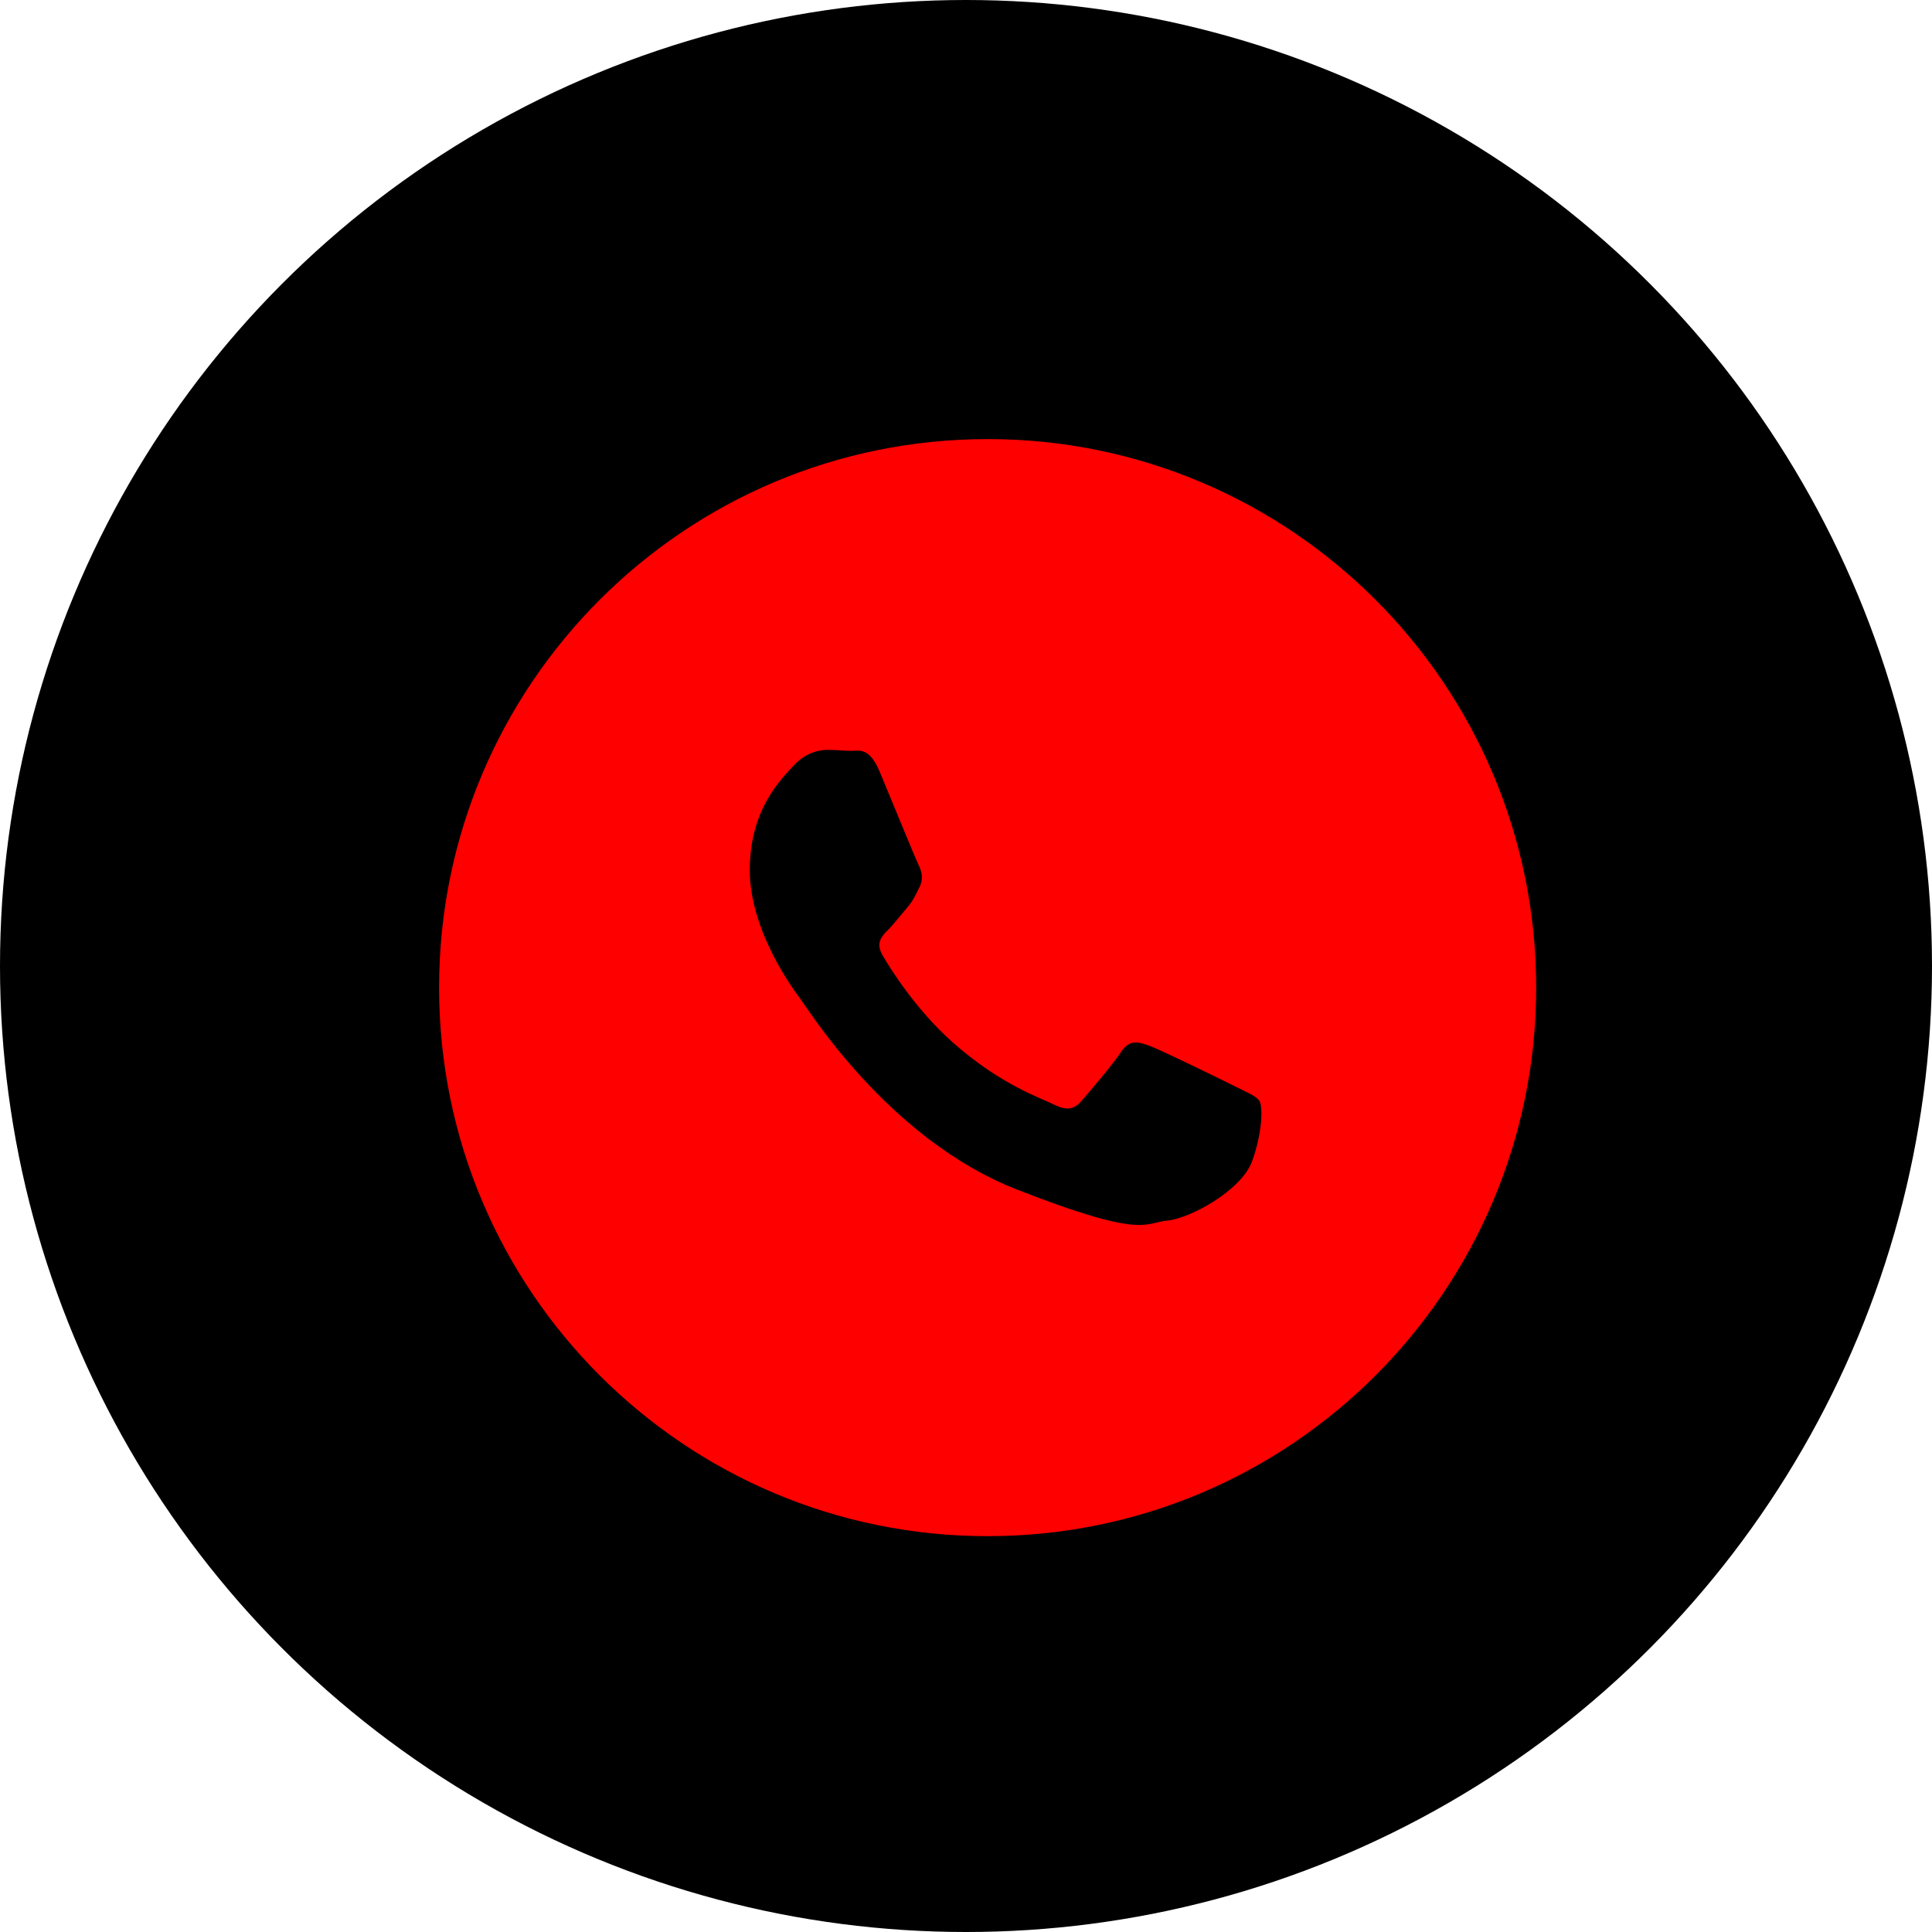
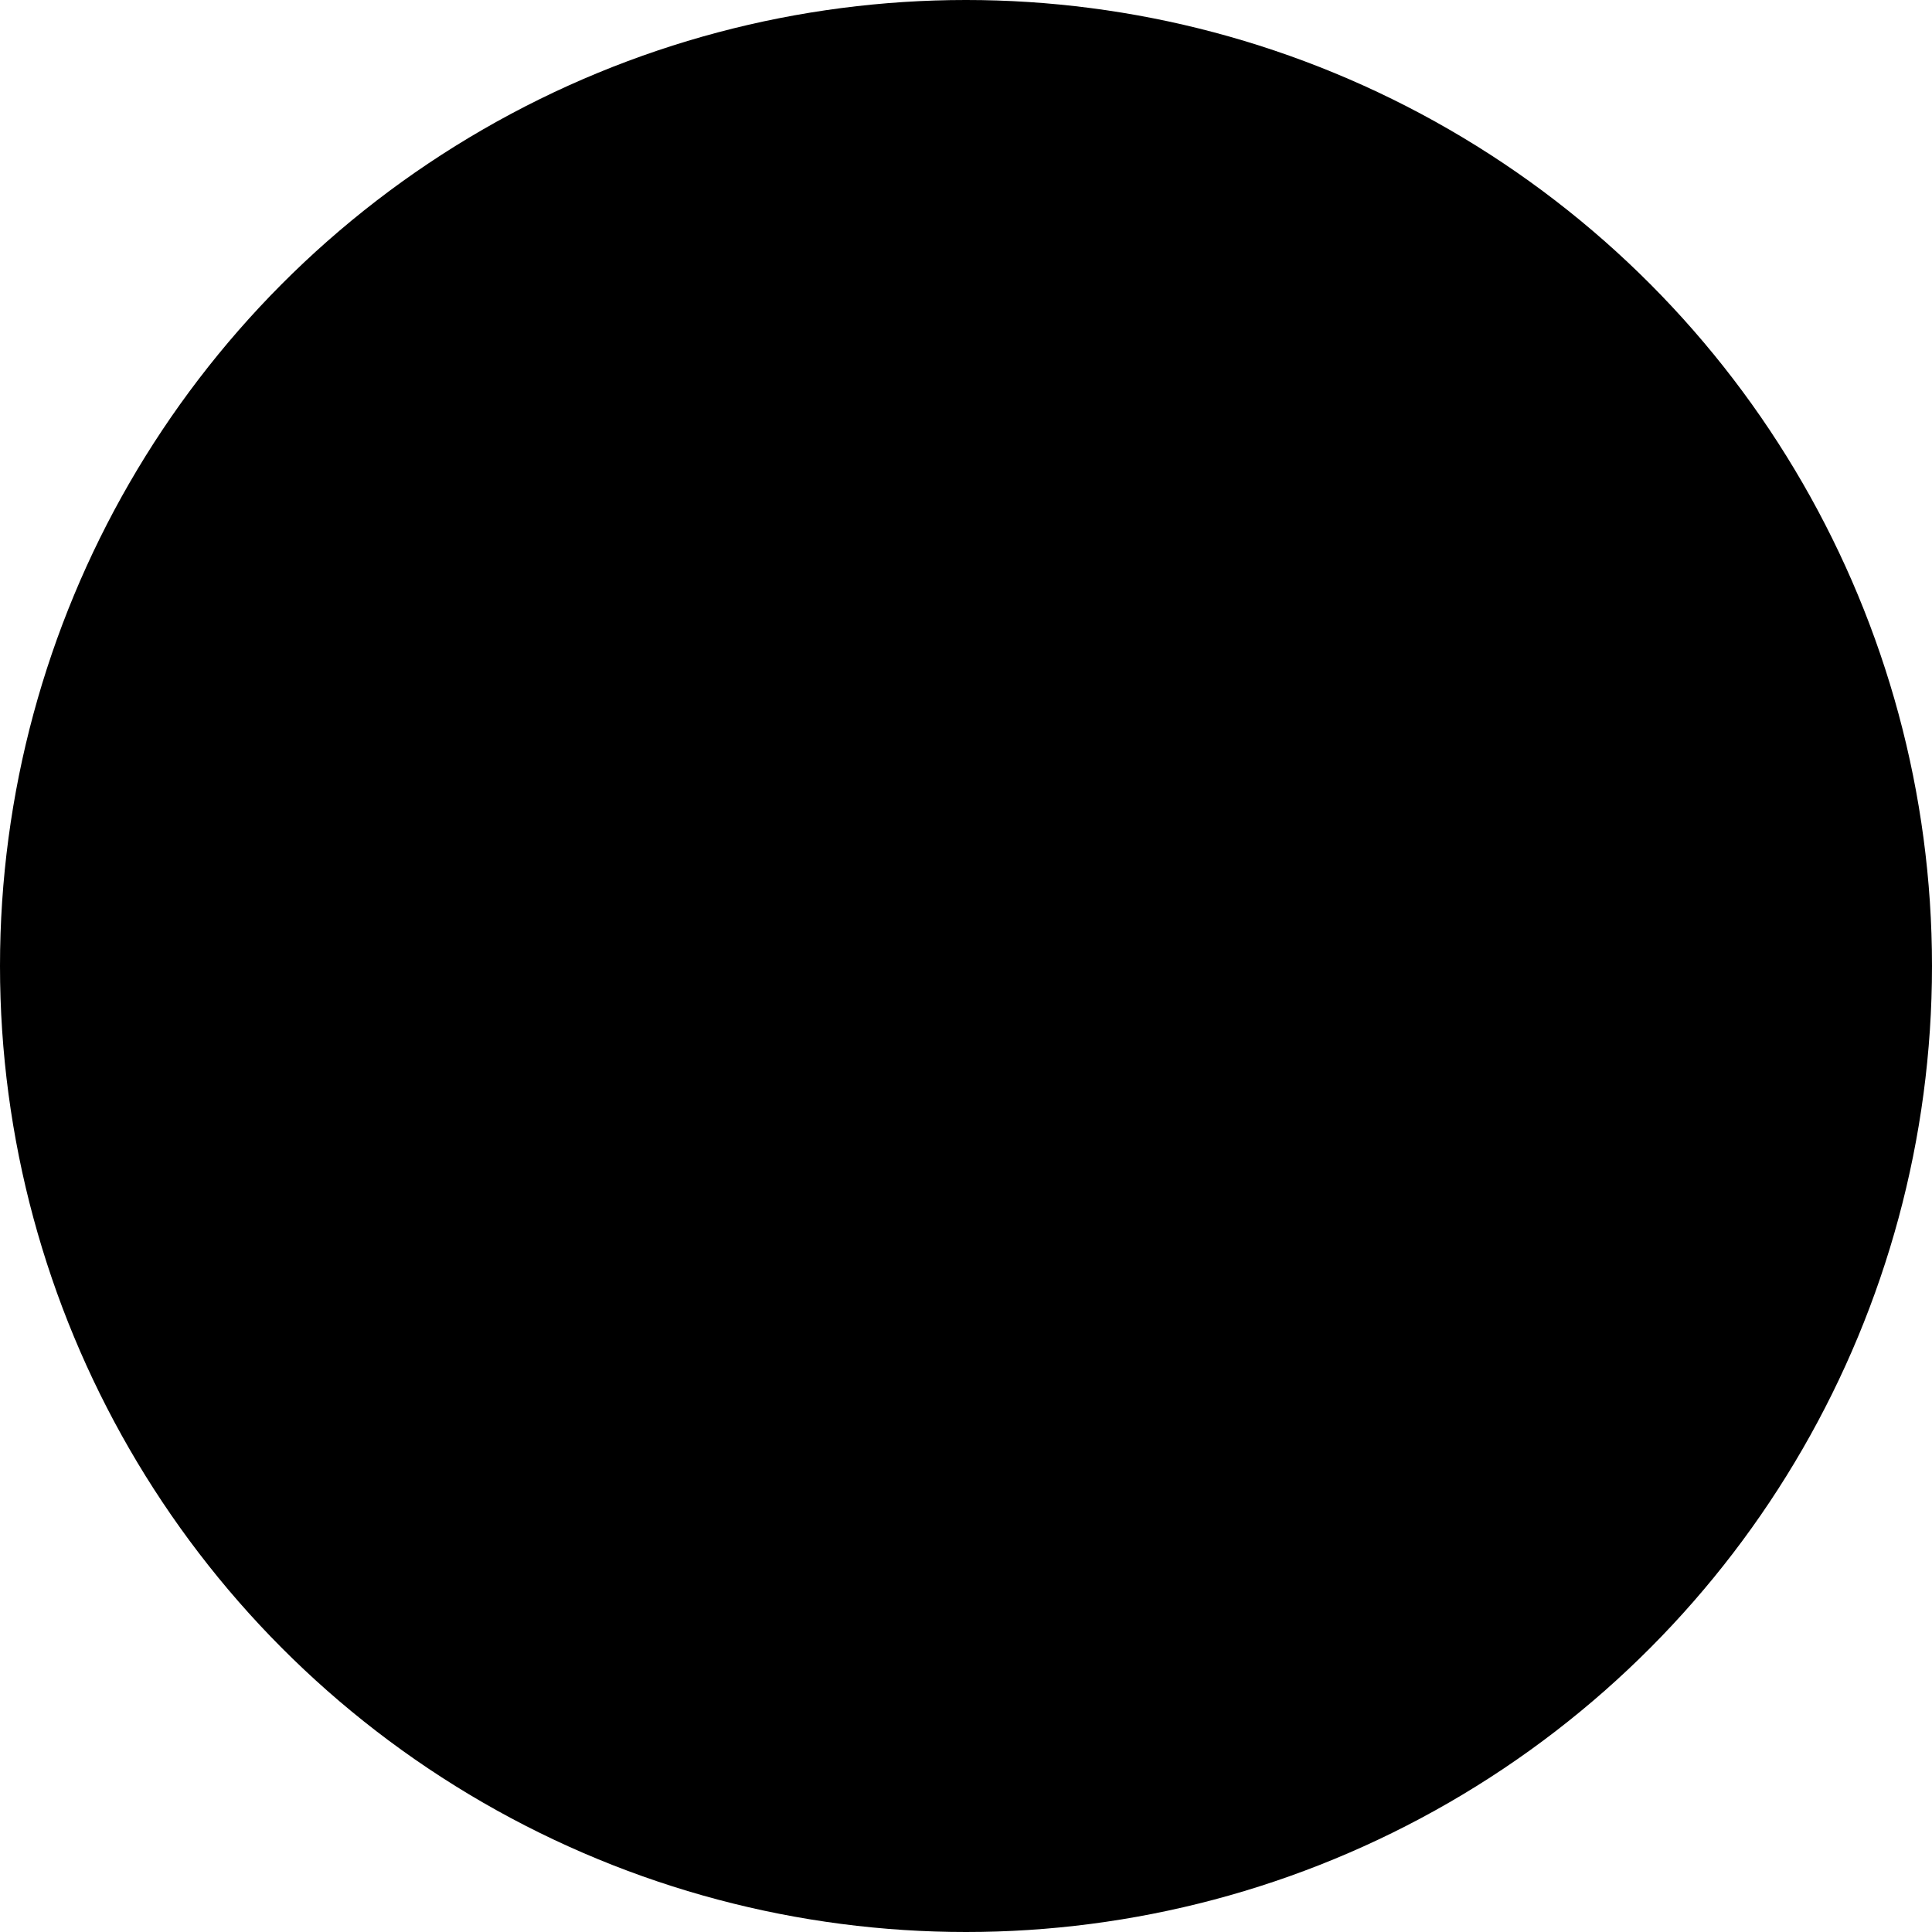
<svg xmlns="http://www.w3.org/2000/svg" width="44" height="44" viewBox="0 0 44 44" fill="none">
  <circle cx="22" cy="22" r="22" fill="black" />
-   <path d="M34.985 22.492C34.985 29.392 29.392 34.985 22.492 34.985C15.593 34.985 10 29.392 10 22.492C10 15.593 15.593 10 22.492 10C29.392 10 34.985 15.593 34.985 22.492Z" fill="#FF0000" />
  <path d="M28.685 25.078C28.612 24.96 28.421 24.889 28.135 24.745C27.85 24.602 26.439 23.911 26.177 23.817C25.913 23.721 25.721 23.673 25.53 23.959C25.341 24.246 24.791 24.889 24.623 25.081C24.456 25.272 24.289 25.296 24.002 25.155C23.715 25.01 22.791 24.71 21.695 23.737C20.843 22.978 20.267 22.044 20.101 21.758C19.933 21.472 20.084 21.318 20.226 21.176C20.355 21.047 20.513 20.842 20.657 20.674C20.8 20.508 20.848 20.39 20.943 20.199C21.037 20.008 20.99 19.841 20.919 19.697C20.848 19.554 20.275 18.149 20.035 17.577C19.797 17.006 19.558 17.1 19.39 17.1C19.223 17.1 19.032 17.077 18.841 17.077C18.65 17.077 18.339 17.146 18.077 17.433C17.816 17.719 17.075 18.41 17.075 19.816C17.075 21.224 18.101 22.581 18.244 22.771C18.389 22.96 20.229 25.941 23.143 27.084C26.059 28.228 26.059 27.846 26.584 27.798C27.11 27.749 28.28 27.107 28.518 26.441C28.758 25.771 28.758 25.198 28.685 25.078Z" fill="black" />
</svg>